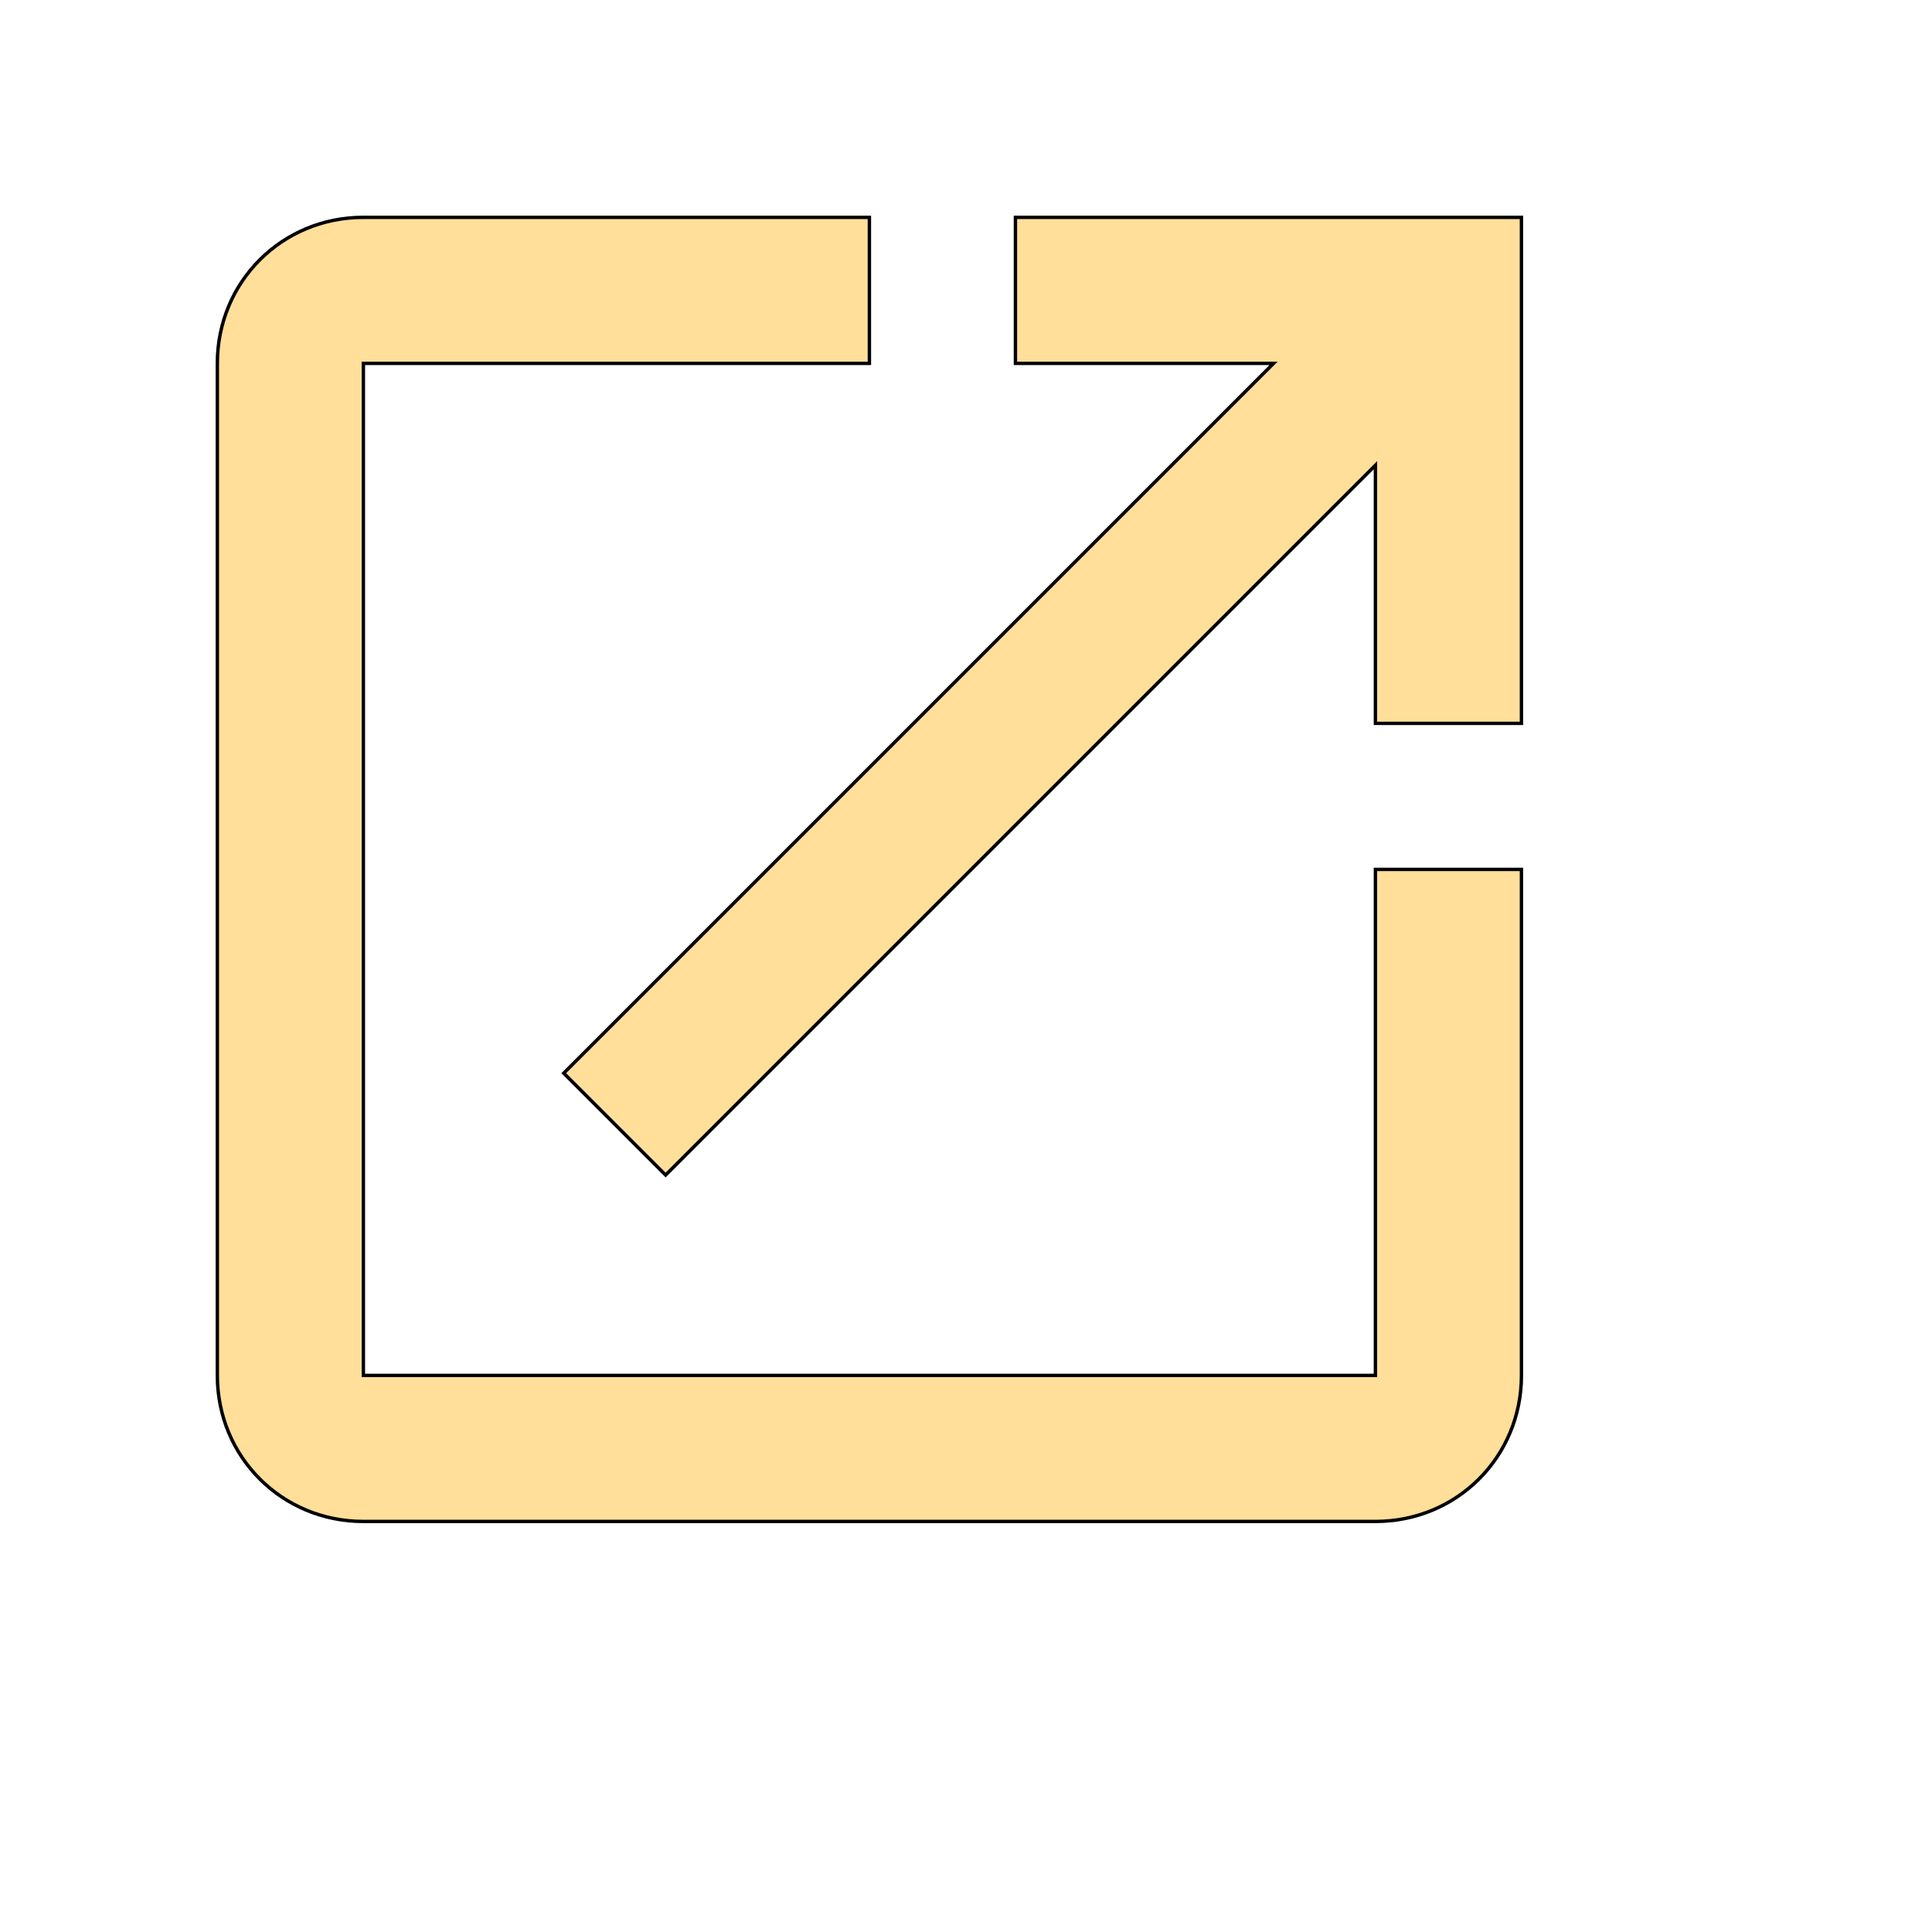
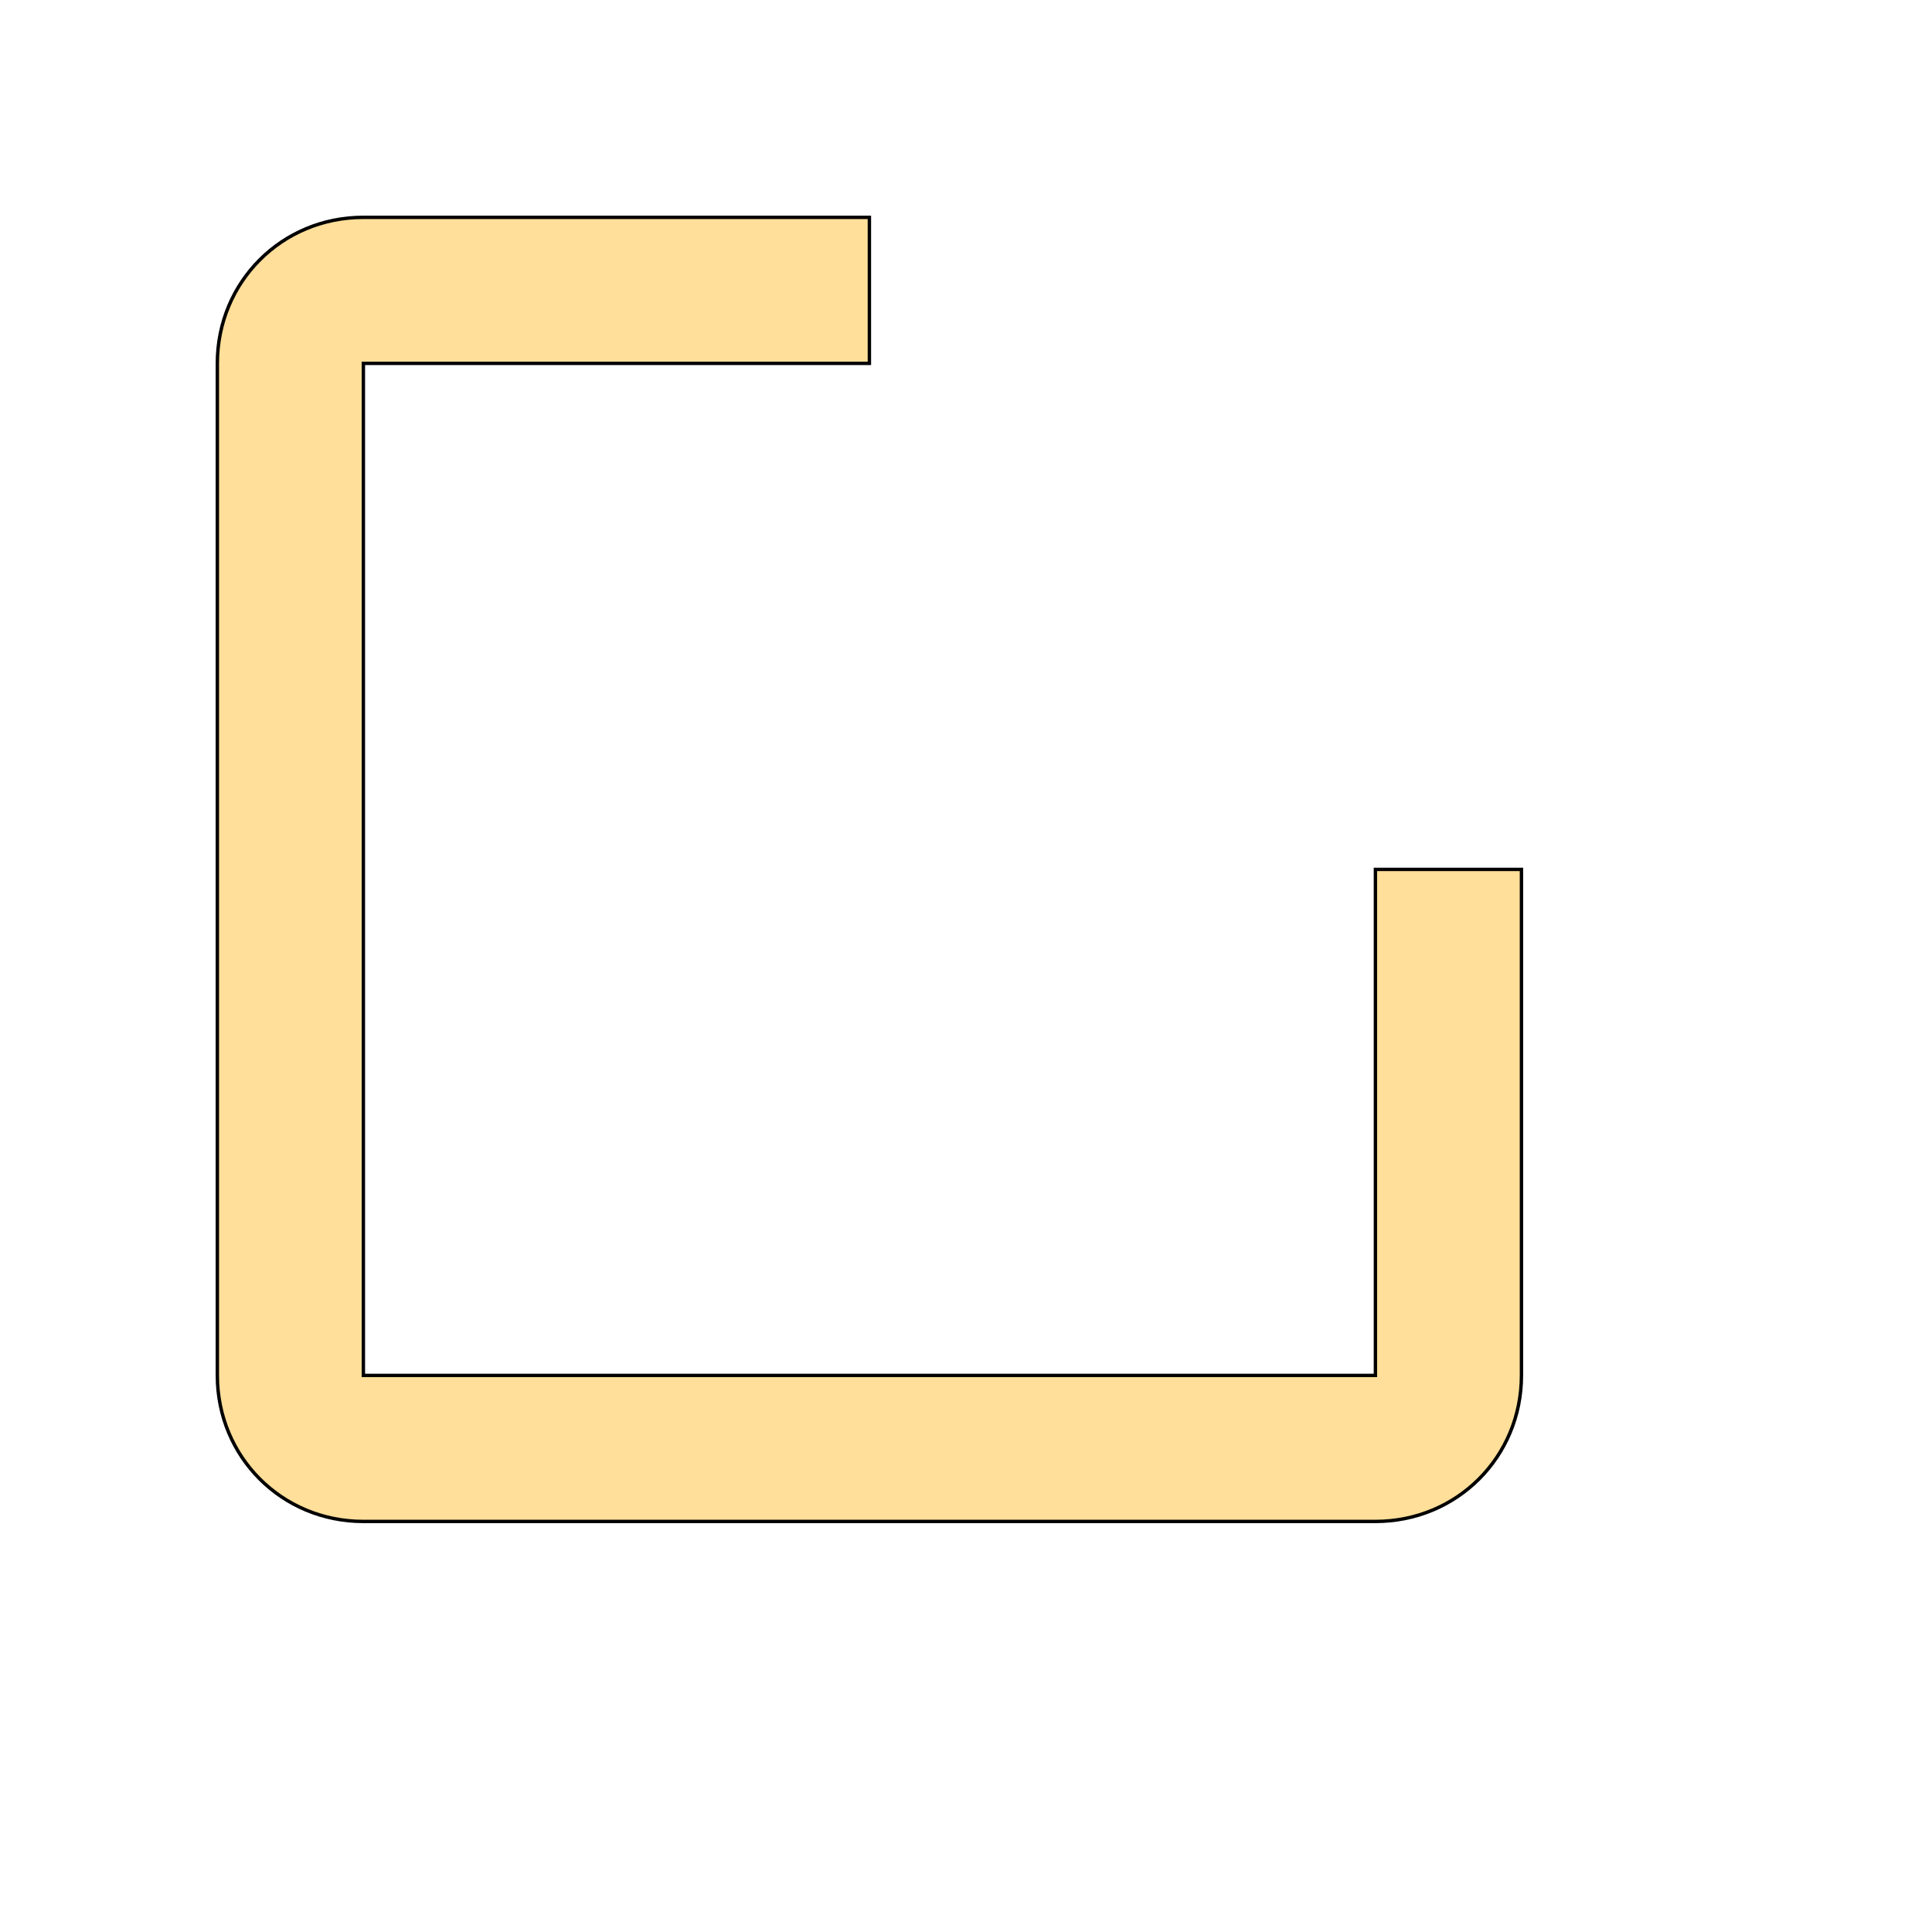
<svg xmlns="http://www.w3.org/2000/svg" id="th_wav_open-in-new" width="100%" height="100%" version="1.1" preserveAspectRatio="xMidYMin slice" data-uid="wav_open-in-new" data-keyword="wav_open-in-new" viewBox="0 0 512 512" transform="matrix(0.9,0,0,0.9,0,0)" data-colors="[&quot;#2b3b47&quot;,&quot;#83bf4f&quot;,&quot;#83bf4f&quot;]">
  <defs id="SvgjsDefs18166" fill="#2b3b47" />
  <path id="th_wav_open-in-new_0" d="M405 405L107 405L107 107L256 107L256 64L107 64C83 64 64 83 64 107L64 405C64 429 83 448 107 448L405 448C429 448 448 429 448 405L448 256L405 256Z " fill-rule="evenodd" fill="#ffdf99" stroke-width="1" stroke="#000000" />
-   <path id="th_wav_open-in-new_1" d="M299 64L299 107L375 107L166 316L196 346L405 137L405 213L448 213L448 64L299 64Z " fill-rule="evenodd" fill="#ffdf99" stroke-width="1" stroke="#000000" />
</svg>